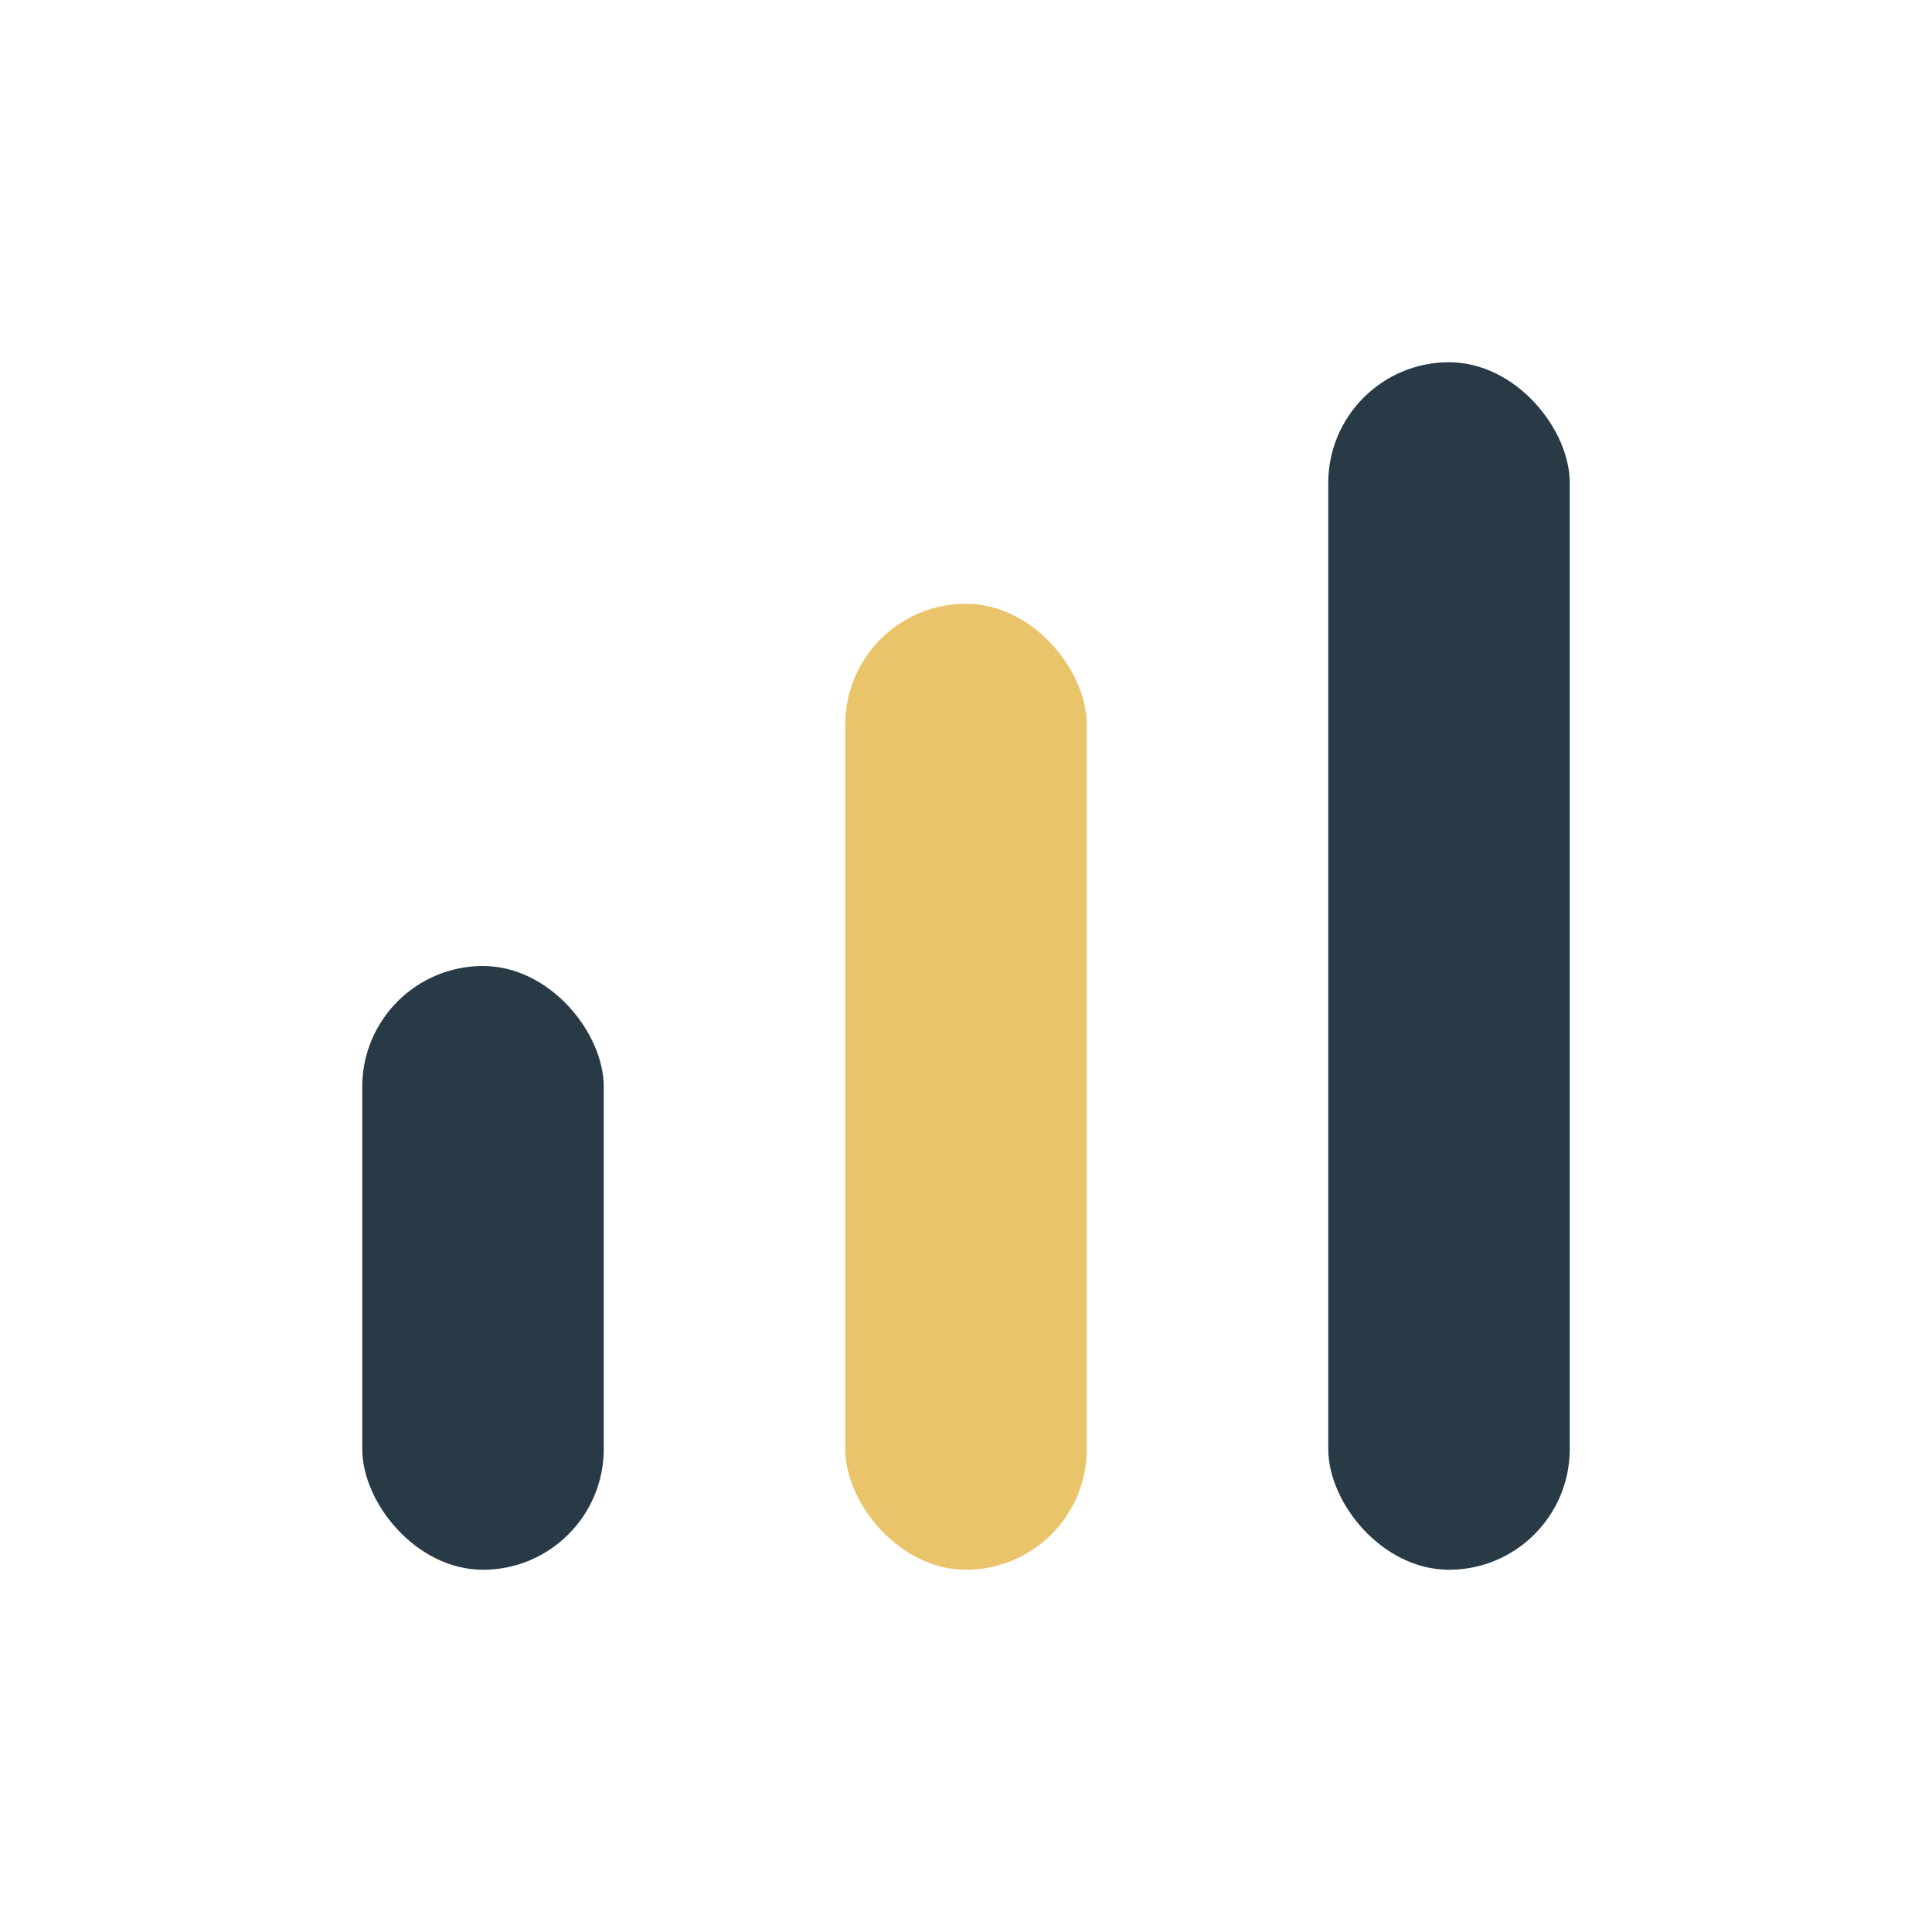
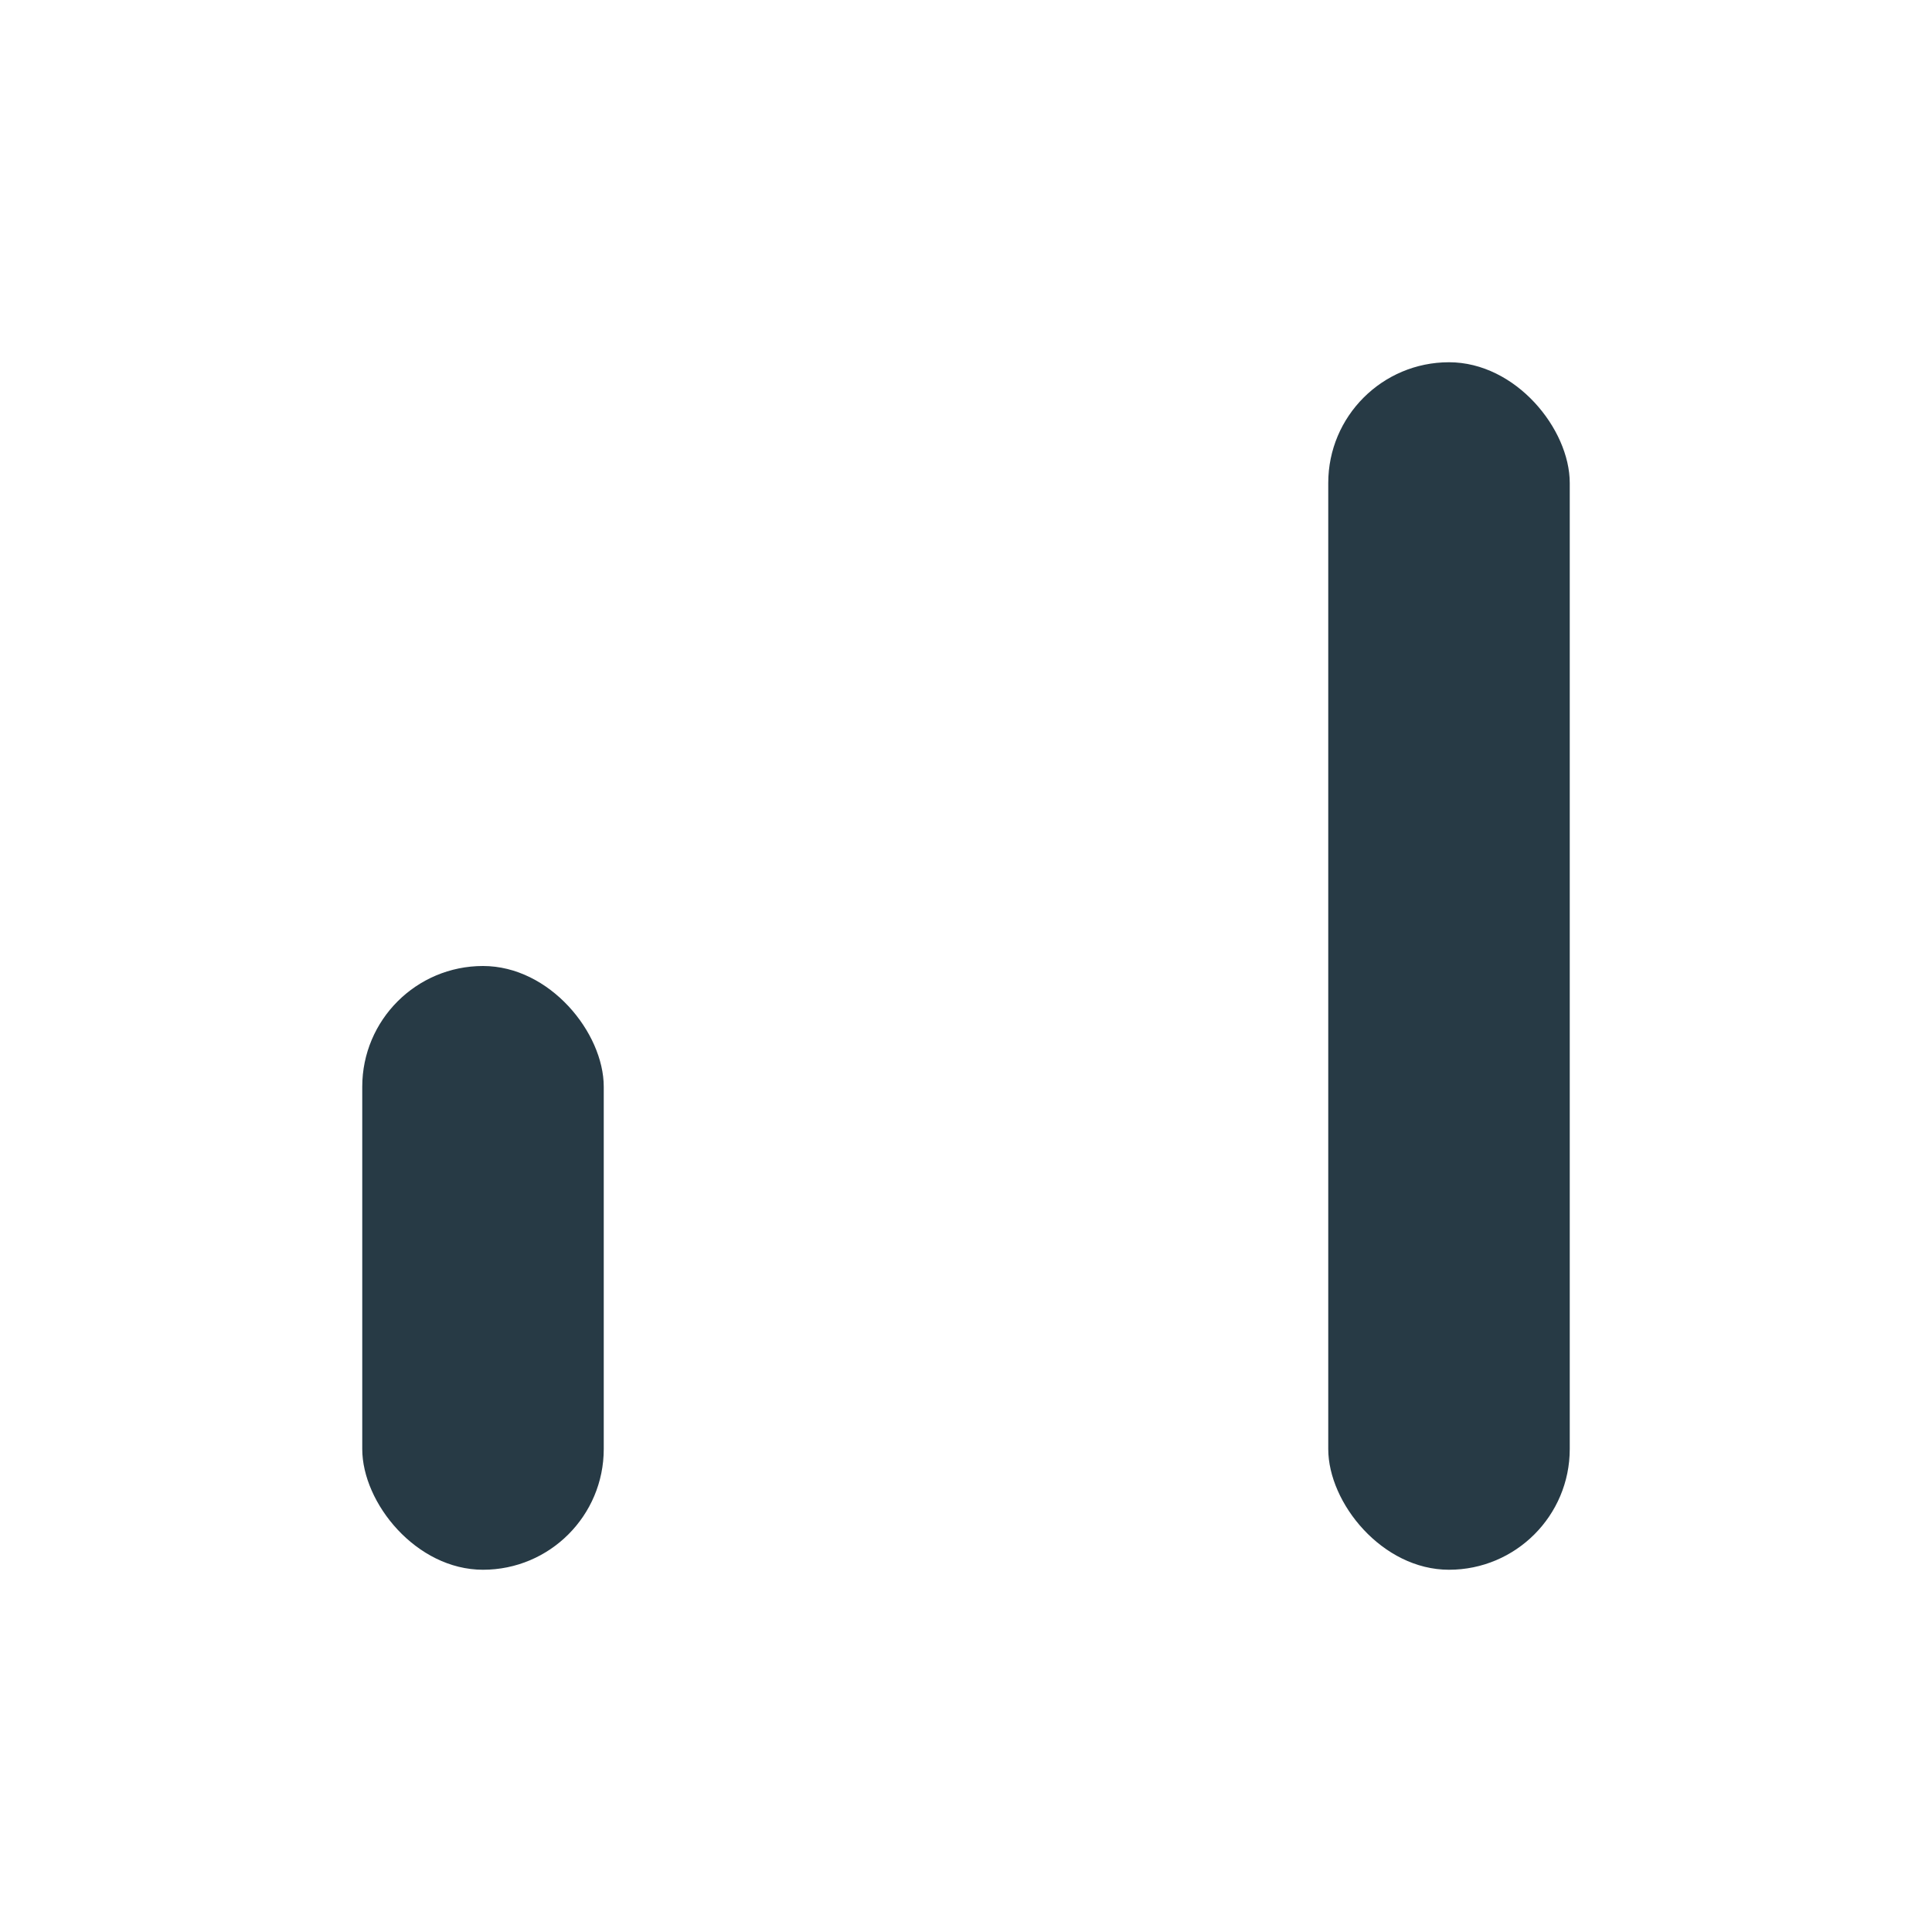
<svg xmlns="http://www.w3.org/2000/svg" width="32" height="32" viewBox="0 0 32 32">
  <rect x="6" y="16" width="4" height="10" rx="2" fill="#273A45" />
-   <rect x="14" y="10" width="4" height="16" rx="2" fill="#E9C46A" />
  <rect x="22" y="6" width="4" height="20" rx="2" fill="#273A45" />
</svg>